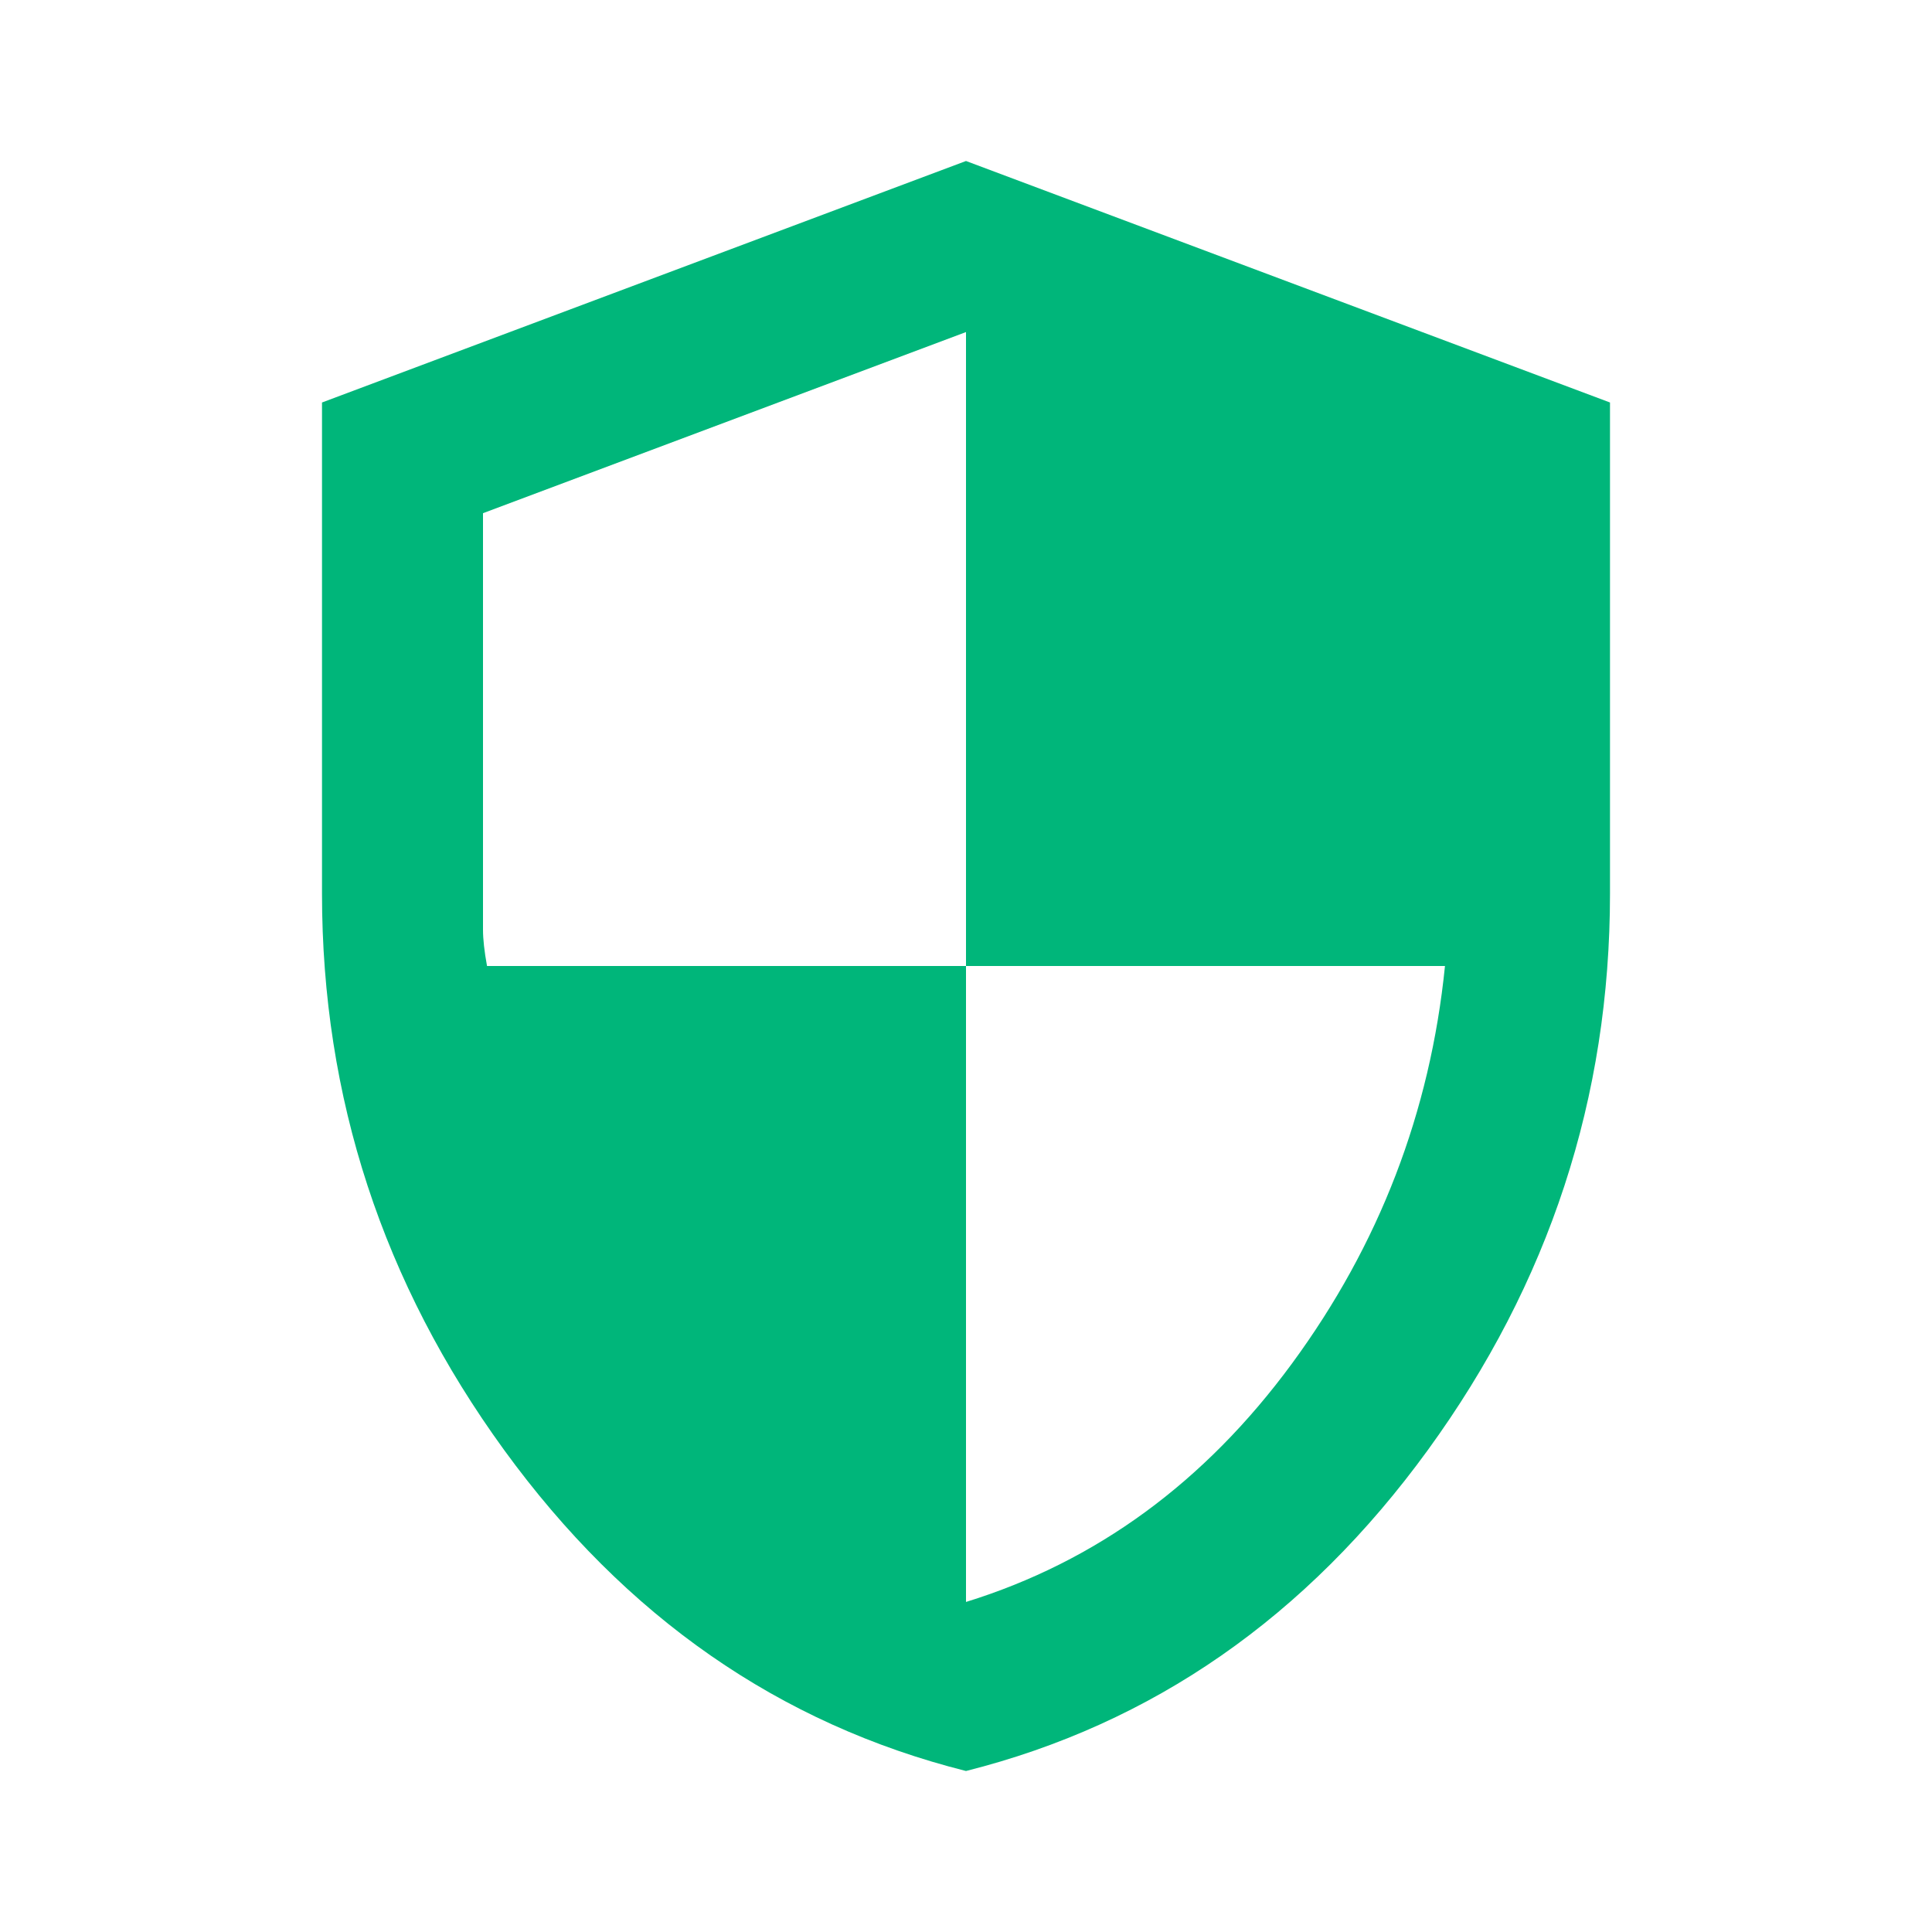
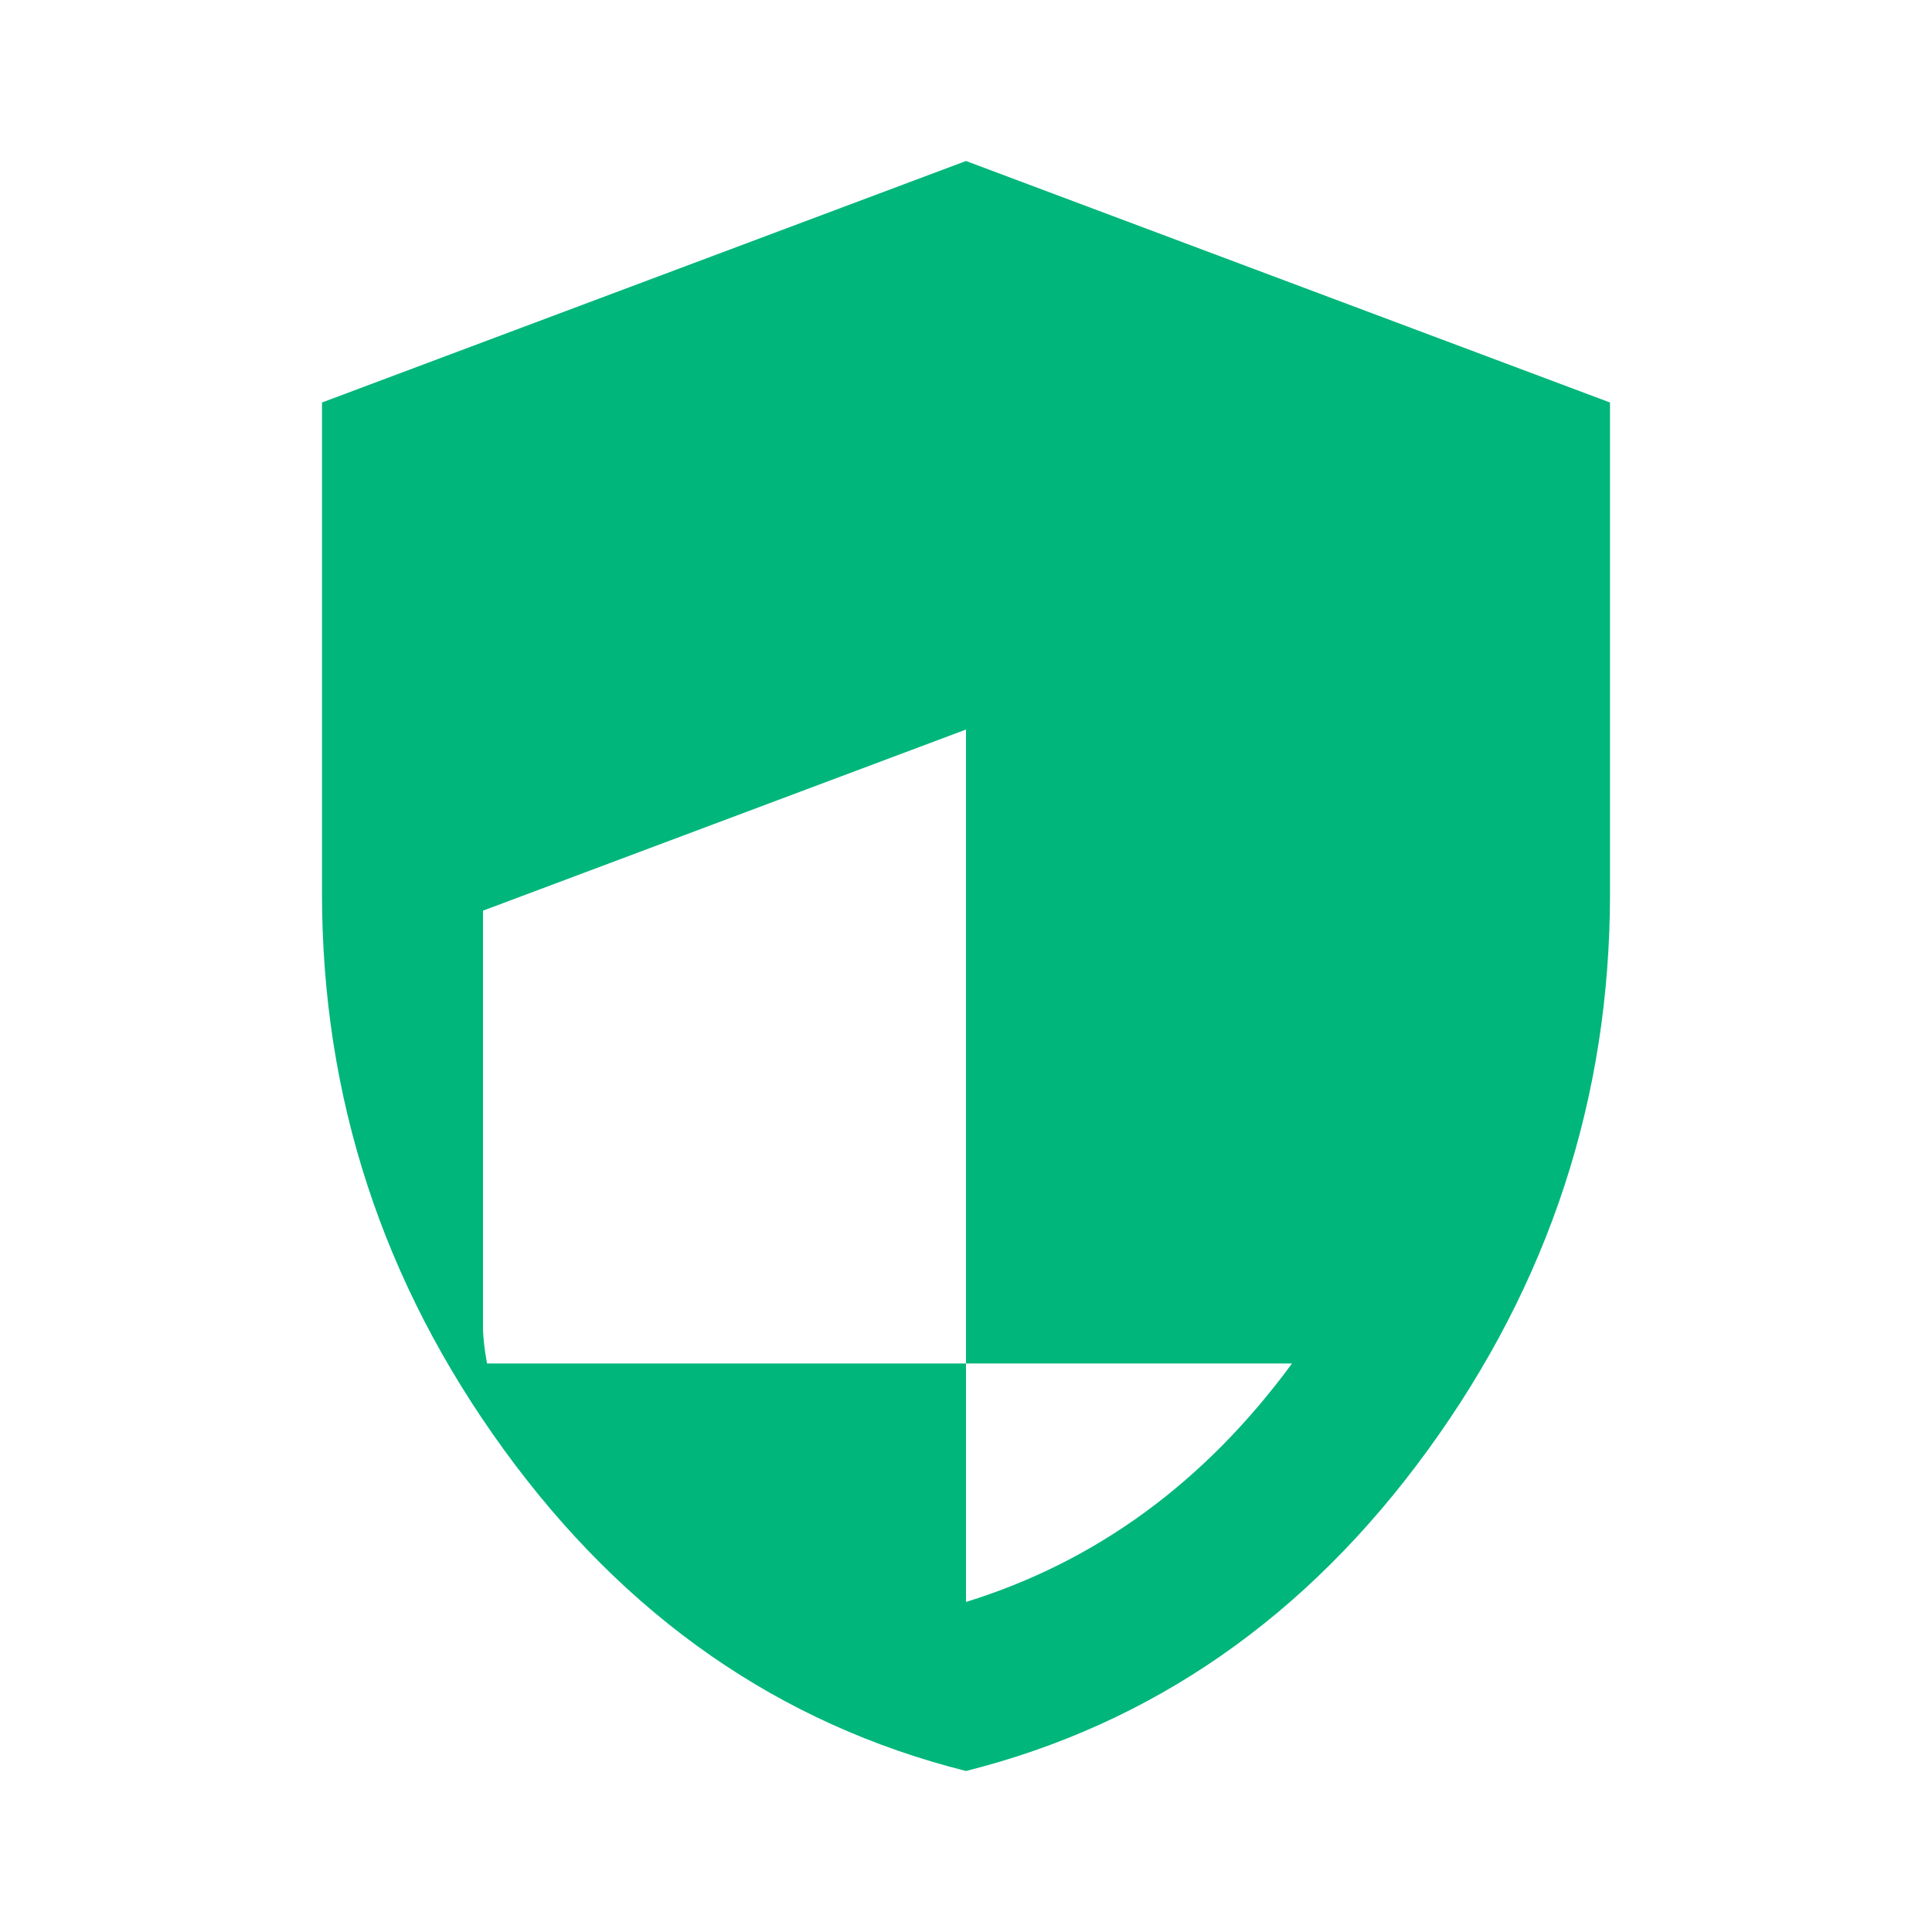
<svg xmlns="http://www.w3.org/2000/svg" height="24px" viewBox="0 -960 960 960" width="24px" fill="#00B67A">
-   <path d="M480-80q-139-35-229.5-159.5T160-516v-244l320-120 320 120v244q0 152-90.5 276.5T480-80Zm0-84q97-30 162-118.5T718-480H480v-315l-240 90v207q0 7 2 18h238v316Z" />
+   <path d="M480-80q-139-35-229.5-159.5T160-516v-244l320-120 320 120v244q0 152-90.5 276.5T480-80Zm0-84q97-30 162-118.5H480v-315l-240 90v207q0 7 2 18h238v316Z" />
</svg>